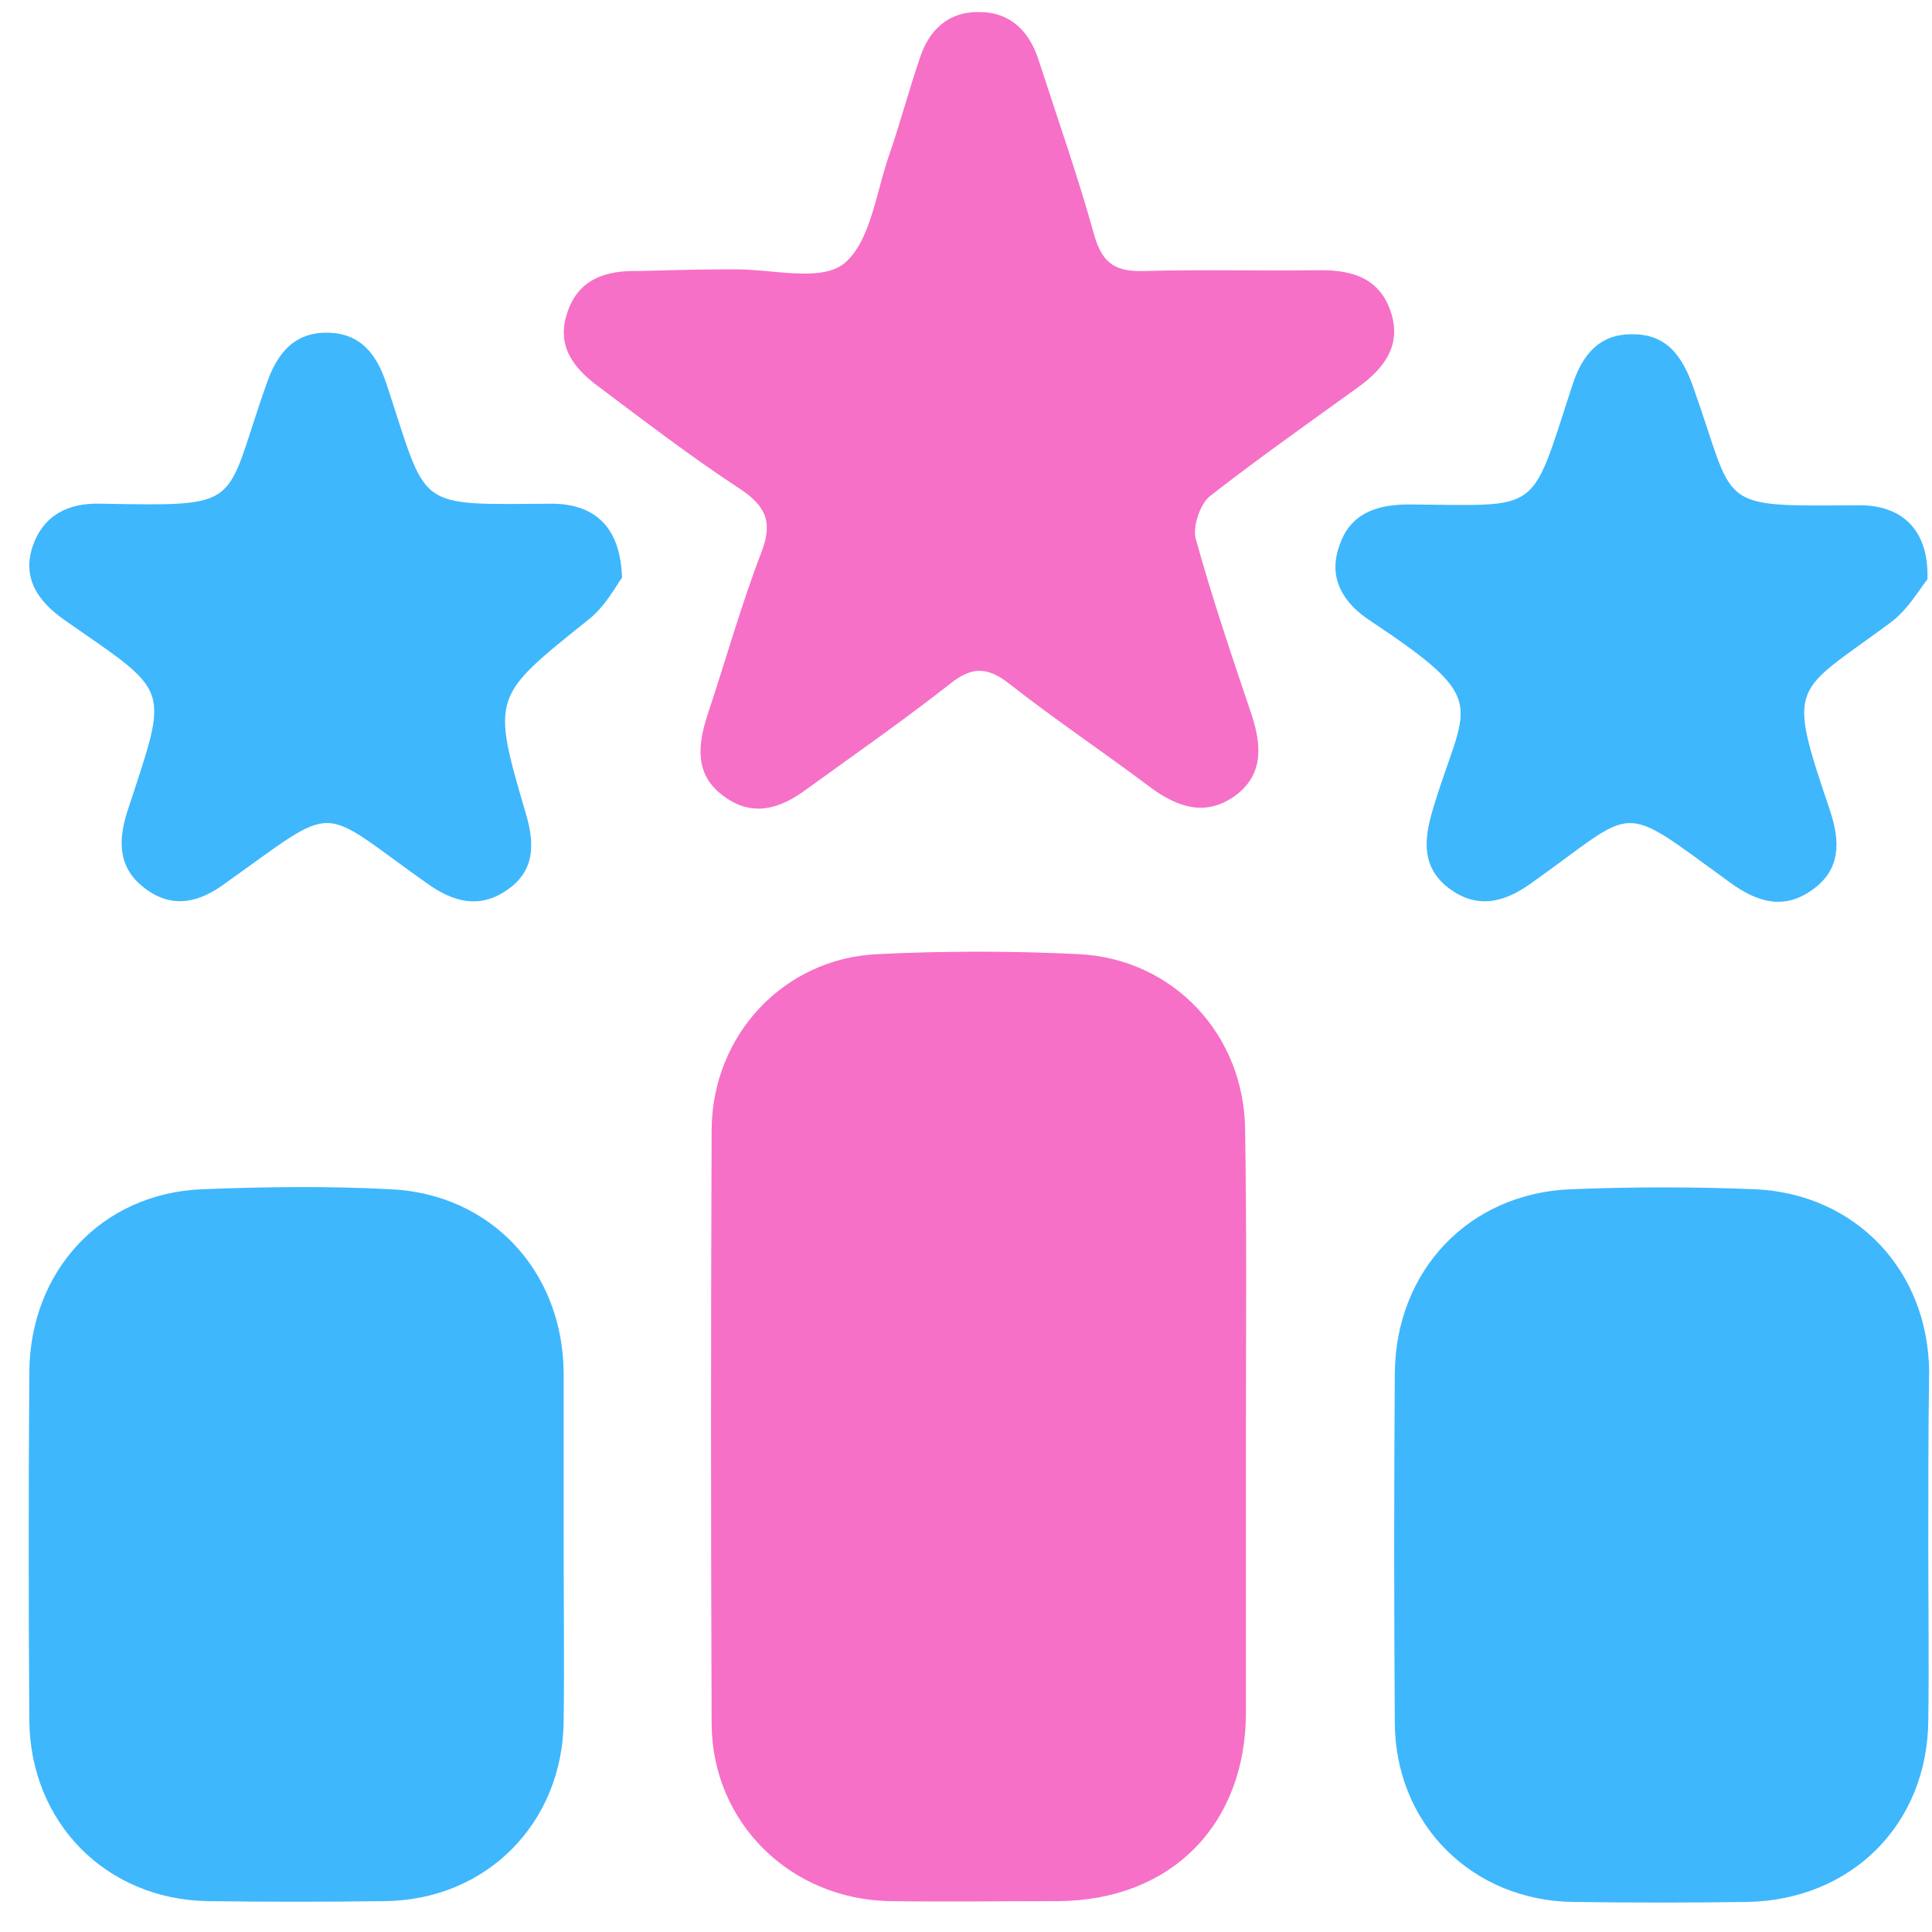
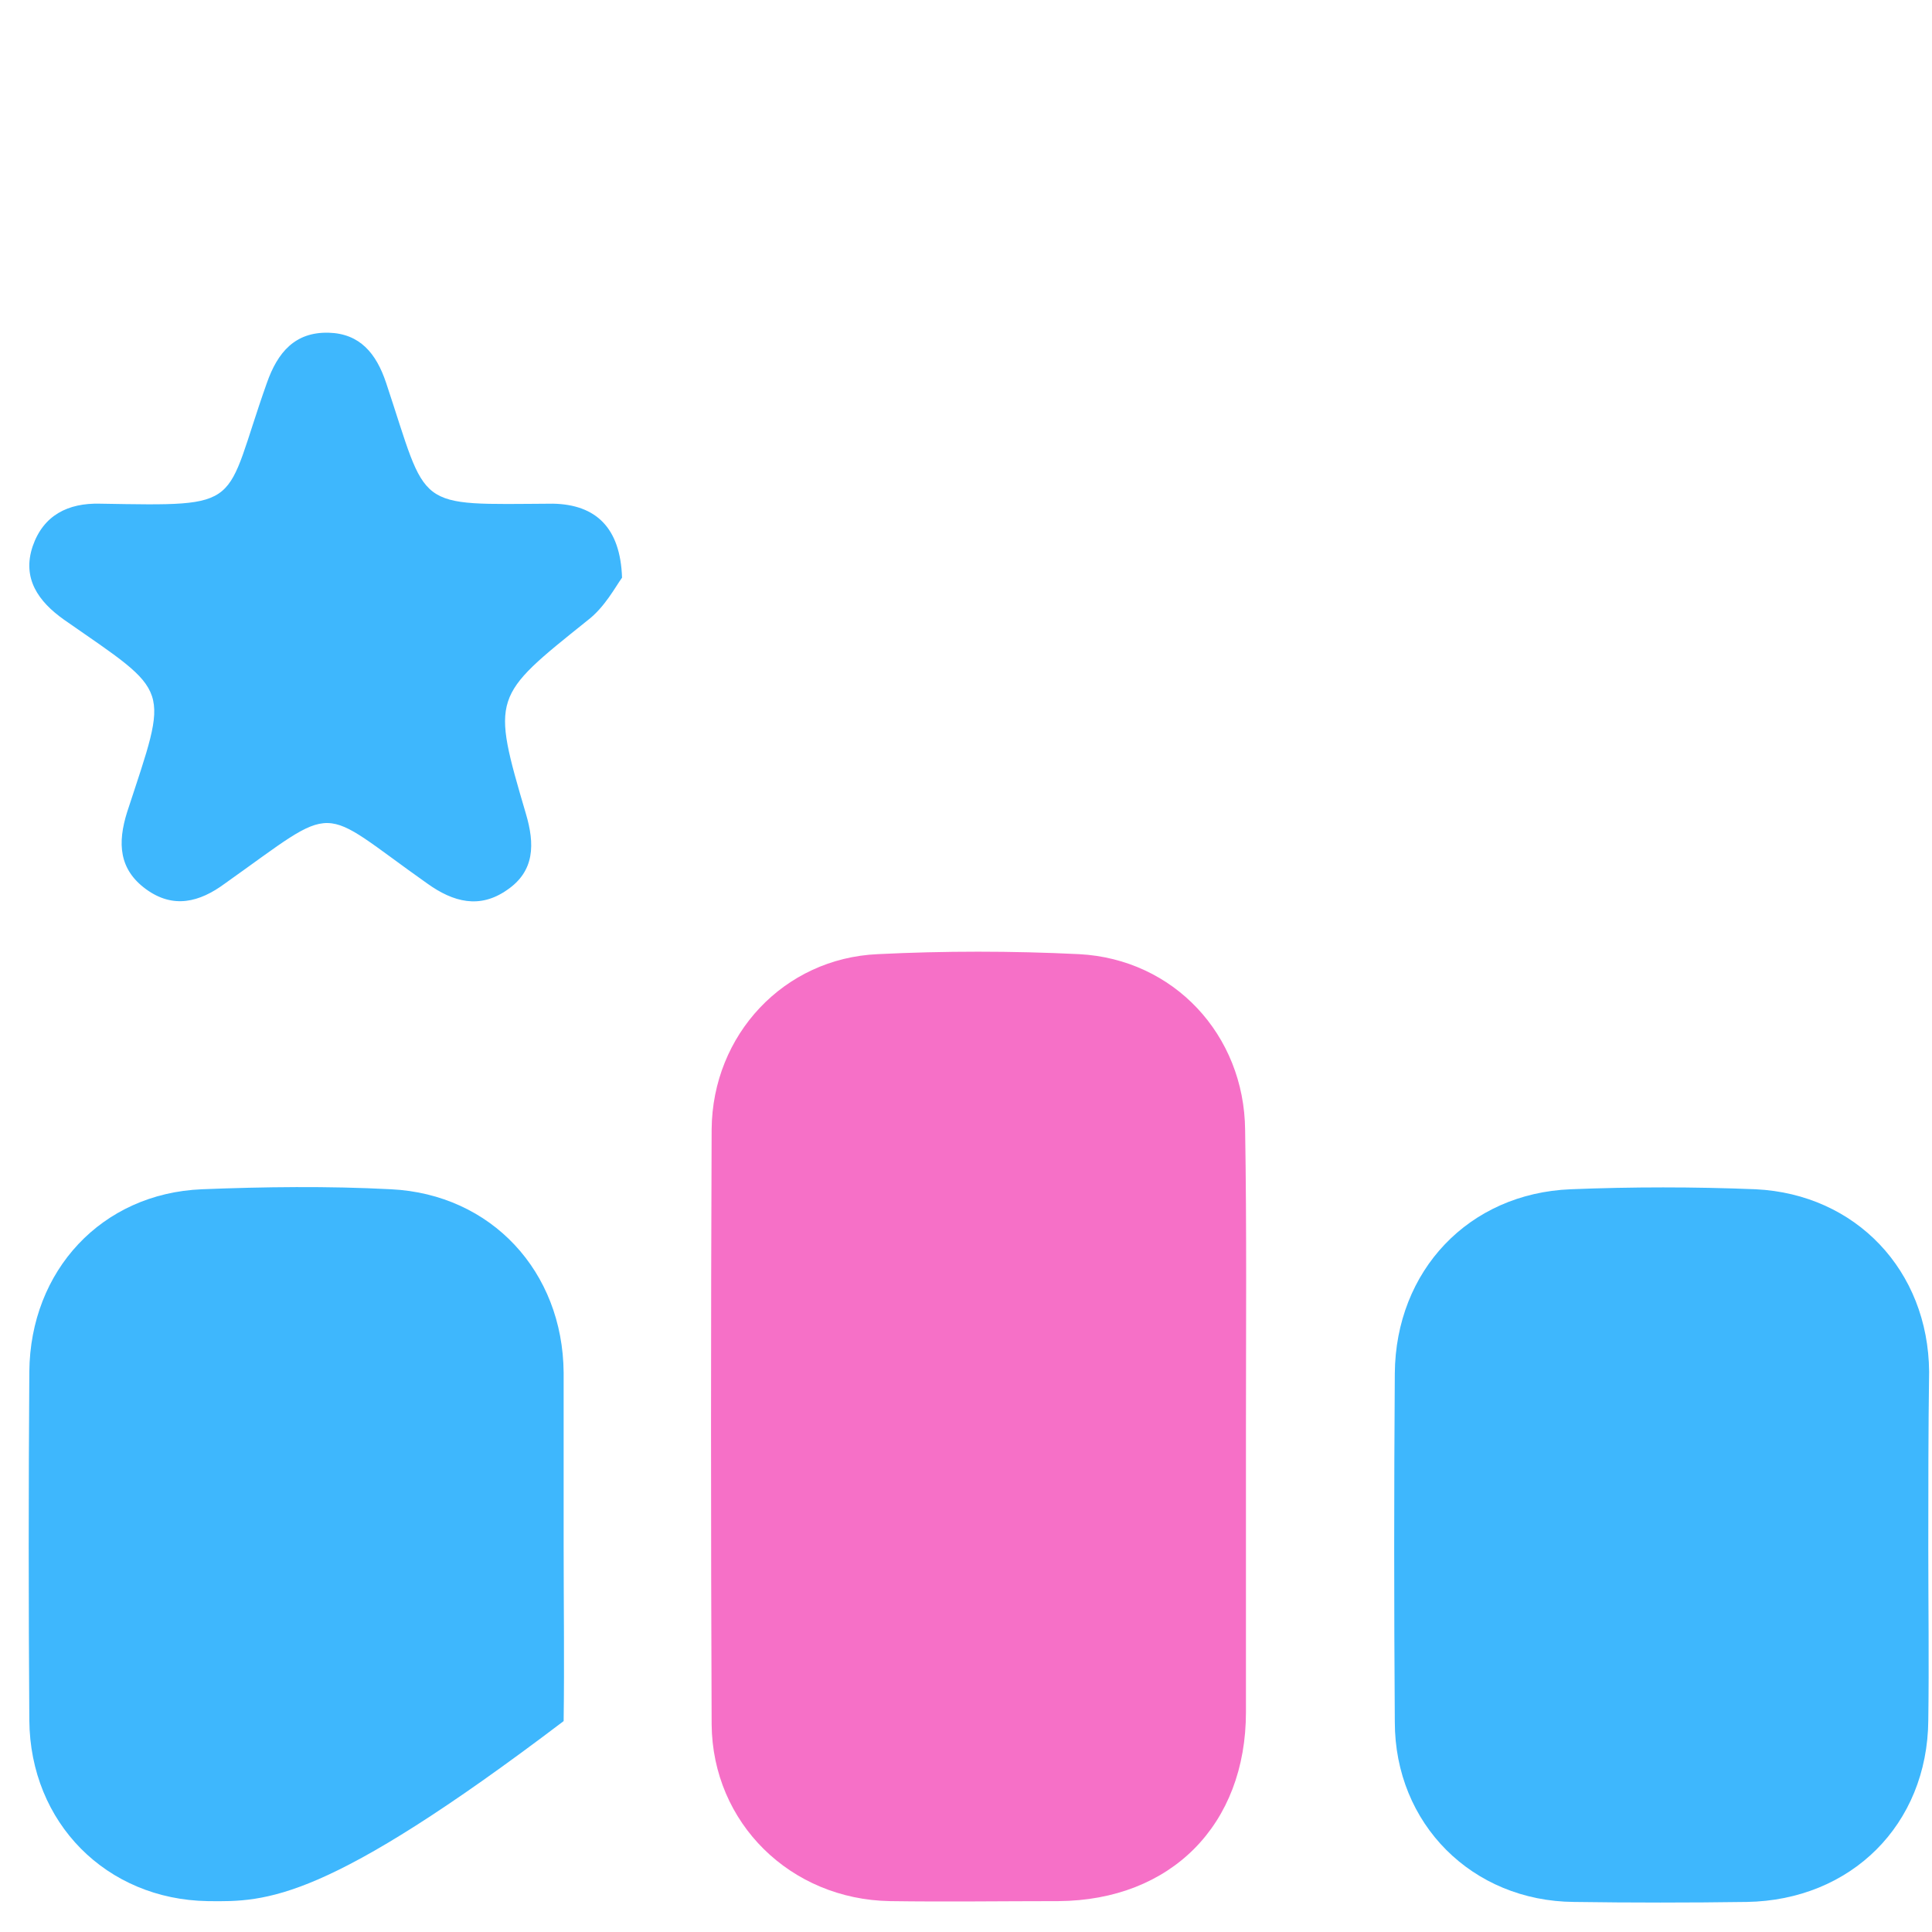
<svg xmlns="http://www.w3.org/2000/svg" width="61" height="61" viewBox="0 0 61 61" fill="none">
  <path d="M39.339 45.101C39.339 48.086 39.339 51.071 39.339 54.056C39.339 57.611 36.977 59.999 33.421 60.025C31.657 60.025 29.866 60.051 28.101 60.025C24.96 59.973 22.495 57.559 22.469 54.445C22.443 48.19 22.443 41.909 22.469 35.654C22.495 32.669 24.753 30.256 27.712 30.126C29.814 30.022 31.942 30.022 34.07 30.126C37.055 30.281 39.287 32.669 39.313 35.68C39.365 38.794 39.339 41.961 39.339 45.101Z" fill="#F670C7" />
-   <path d="M17.796 48.761C17.796 50.63 17.822 52.473 17.796 54.341C17.77 57.56 15.356 59.999 12.138 60.025C10.269 60.051 8.427 60.051 6.558 60.025C3.365 59.974 0.952 57.56 0.926 54.316C0.9 50.656 0.9 46.97 0.926 43.311C0.952 40.118 3.21 37.679 6.376 37.549C8.349 37.471 10.347 37.445 12.346 37.549C15.512 37.705 17.77 40.144 17.796 43.337C17.796 45.128 17.796 46.944 17.796 48.761Z" fill="#3EB7FD" />
+   <path d="M17.796 48.761C17.796 50.63 17.822 52.473 17.796 54.341C10.269 60.051 8.427 60.051 6.558 60.025C3.365 59.974 0.952 57.56 0.926 54.316C0.9 50.656 0.9 46.97 0.926 43.311C0.952 40.118 3.21 37.679 6.376 37.549C8.349 37.471 10.347 37.445 12.346 37.549C15.512 37.705 17.77 40.144 17.796 43.337C17.796 45.128 17.796 46.944 17.796 48.761Z" fill="#3EB7FD" />
  <path d="M60.883 48.865C60.883 50.681 60.909 52.498 60.883 54.315C60.857 57.611 58.444 59.999 55.148 60.051C53.331 60.077 51.514 60.077 49.697 60.051C46.479 60.025 44.039 57.585 44.039 54.367C44.013 50.708 44.013 47.022 44.039 43.362C44.065 40.118 46.375 37.678 49.593 37.549C51.54 37.471 53.486 37.471 55.433 37.549C58.599 37.704 60.883 40.118 60.909 43.31C60.883 45.153 60.883 46.996 60.883 48.865Z" fill="#3EB7FD" />
-   <path d="M22.987 8.505C23.039 8.505 23.065 8.505 23.117 8.505C24.337 8.479 25.894 8.921 26.646 8.324C27.503 7.623 27.659 6.04 28.1 4.82C28.437 3.834 28.697 2.847 29.034 1.861C29.32 0.953 29.943 0.356 30.929 0.382C31.915 0.382 32.512 1.005 32.798 1.913C33.395 3.756 34.043 5.598 34.562 7.467C34.822 8.35 35.263 8.583 36.12 8.557C37.989 8.505 39.831 8.557 41.7 8.531C42.764 8.531 43.595 8.817 43.932 9.907C44.243 10.945 43.672 11.646 42.894 12.217C41.311 13.359 39.727 14.475 38.196 15.669C37.885 15.928 37.651 16.629 37.755 17.018C38.274 18.887 38.897 20.73 39.52 22.573C39.831 23.533 39.909 24.467 38.975 25.142C38.04 25.791 37.184 25.48 36.353 24.883C34.874 23.767 33.317 22.728 31.863 21.586C31.137 21.015 30.643 21.067 29.969 21.612C28.515 22.754 26.984 23.819 25.479 24.909C24.648 25.532 23.765 25.817 22.857 25.142C21.923 24.467 22.027 23.533 22.338 22.573C22.909 20.86 23.402 19.095 24.051 17.408C24.414 16.447 24.155 15.954 23.324 15.409C21.819 14.423 20.366 13.307 18.912 12.217C18.133 11.646 17.562 10.945 17.9 9.907C18.237 8.817 19.12 8.531 20.158 8.557C21.092 8.531 22.052 8.505 22.987 8.505Z" fill="#F670C7" />
-   <path d="M60.856 18.29C60.623 18.575 60.259 19.224 59.714 19.639C56.6 21.949 56.392 21.482 57.794 25.635C58.105 26.595 58.105 27.452 57.248 28.075C56.34 28.749 55.484 28.49 54.627 27.867C51.045 25.271 51.772 25.453 48.372 27.867C47.516 28.49 46.659 28.724 45.751 28.049C44.894 27.4 44.946 26.543 45.232 25.583C46.244 22.157 47.178 22.209 43.285 19.613C42.403 19.043 41.909 18.238 42.299 17.2C42.636 16.213 43.467 15.928 44.479 15.928C48.709 15.954 48.294 16.291 49.644 12.165C49.955 11.204 50.5 10.53 51.564 10.555C52.629 10.555 53.122 11.256 53.459 12.216C54.835 16.084 54.108 15.98 58.65 15.954C60.026 15.928 60.908 16.707 60.856 18.29Z" fill="#3EB7FD" />
  <path d="M19.64 18.239C19.432 18.525 19.095 19.173 18.549 19.589C15.539 22.002 15.513 21.977 16.603 25.688C16.888 26.648 16.888 27.505 16.006 28.102C15.149 28.699 14.319 28.491 13.488 27.894C9.959 25.402 10.763 25.299 7.104 27.894C6.299 28.491 5.469 28.699 4.612 28.076C3.756 27.453 3.704 26.622 4.015 25.636C5.339 21.587 5.443 21.951 2.017 19.563C1.212 18.992 0.693 18.265 1.03 17.253C1.368 16.267 2.146 15.877 3.159 15.903C7.804 15.981 7.026 16.033 8.427 12.088C8.765 11.128 9.31 10.479 10.374 10.505C11.36 10.531 11.879 11.153 12.191 12.088C13.54 16.137 13.021 15.929 17.459 15.903C18.809 15.929 19.588 16.656 19.64 18.239Z" fill="#3EB7FD" />
</svg>